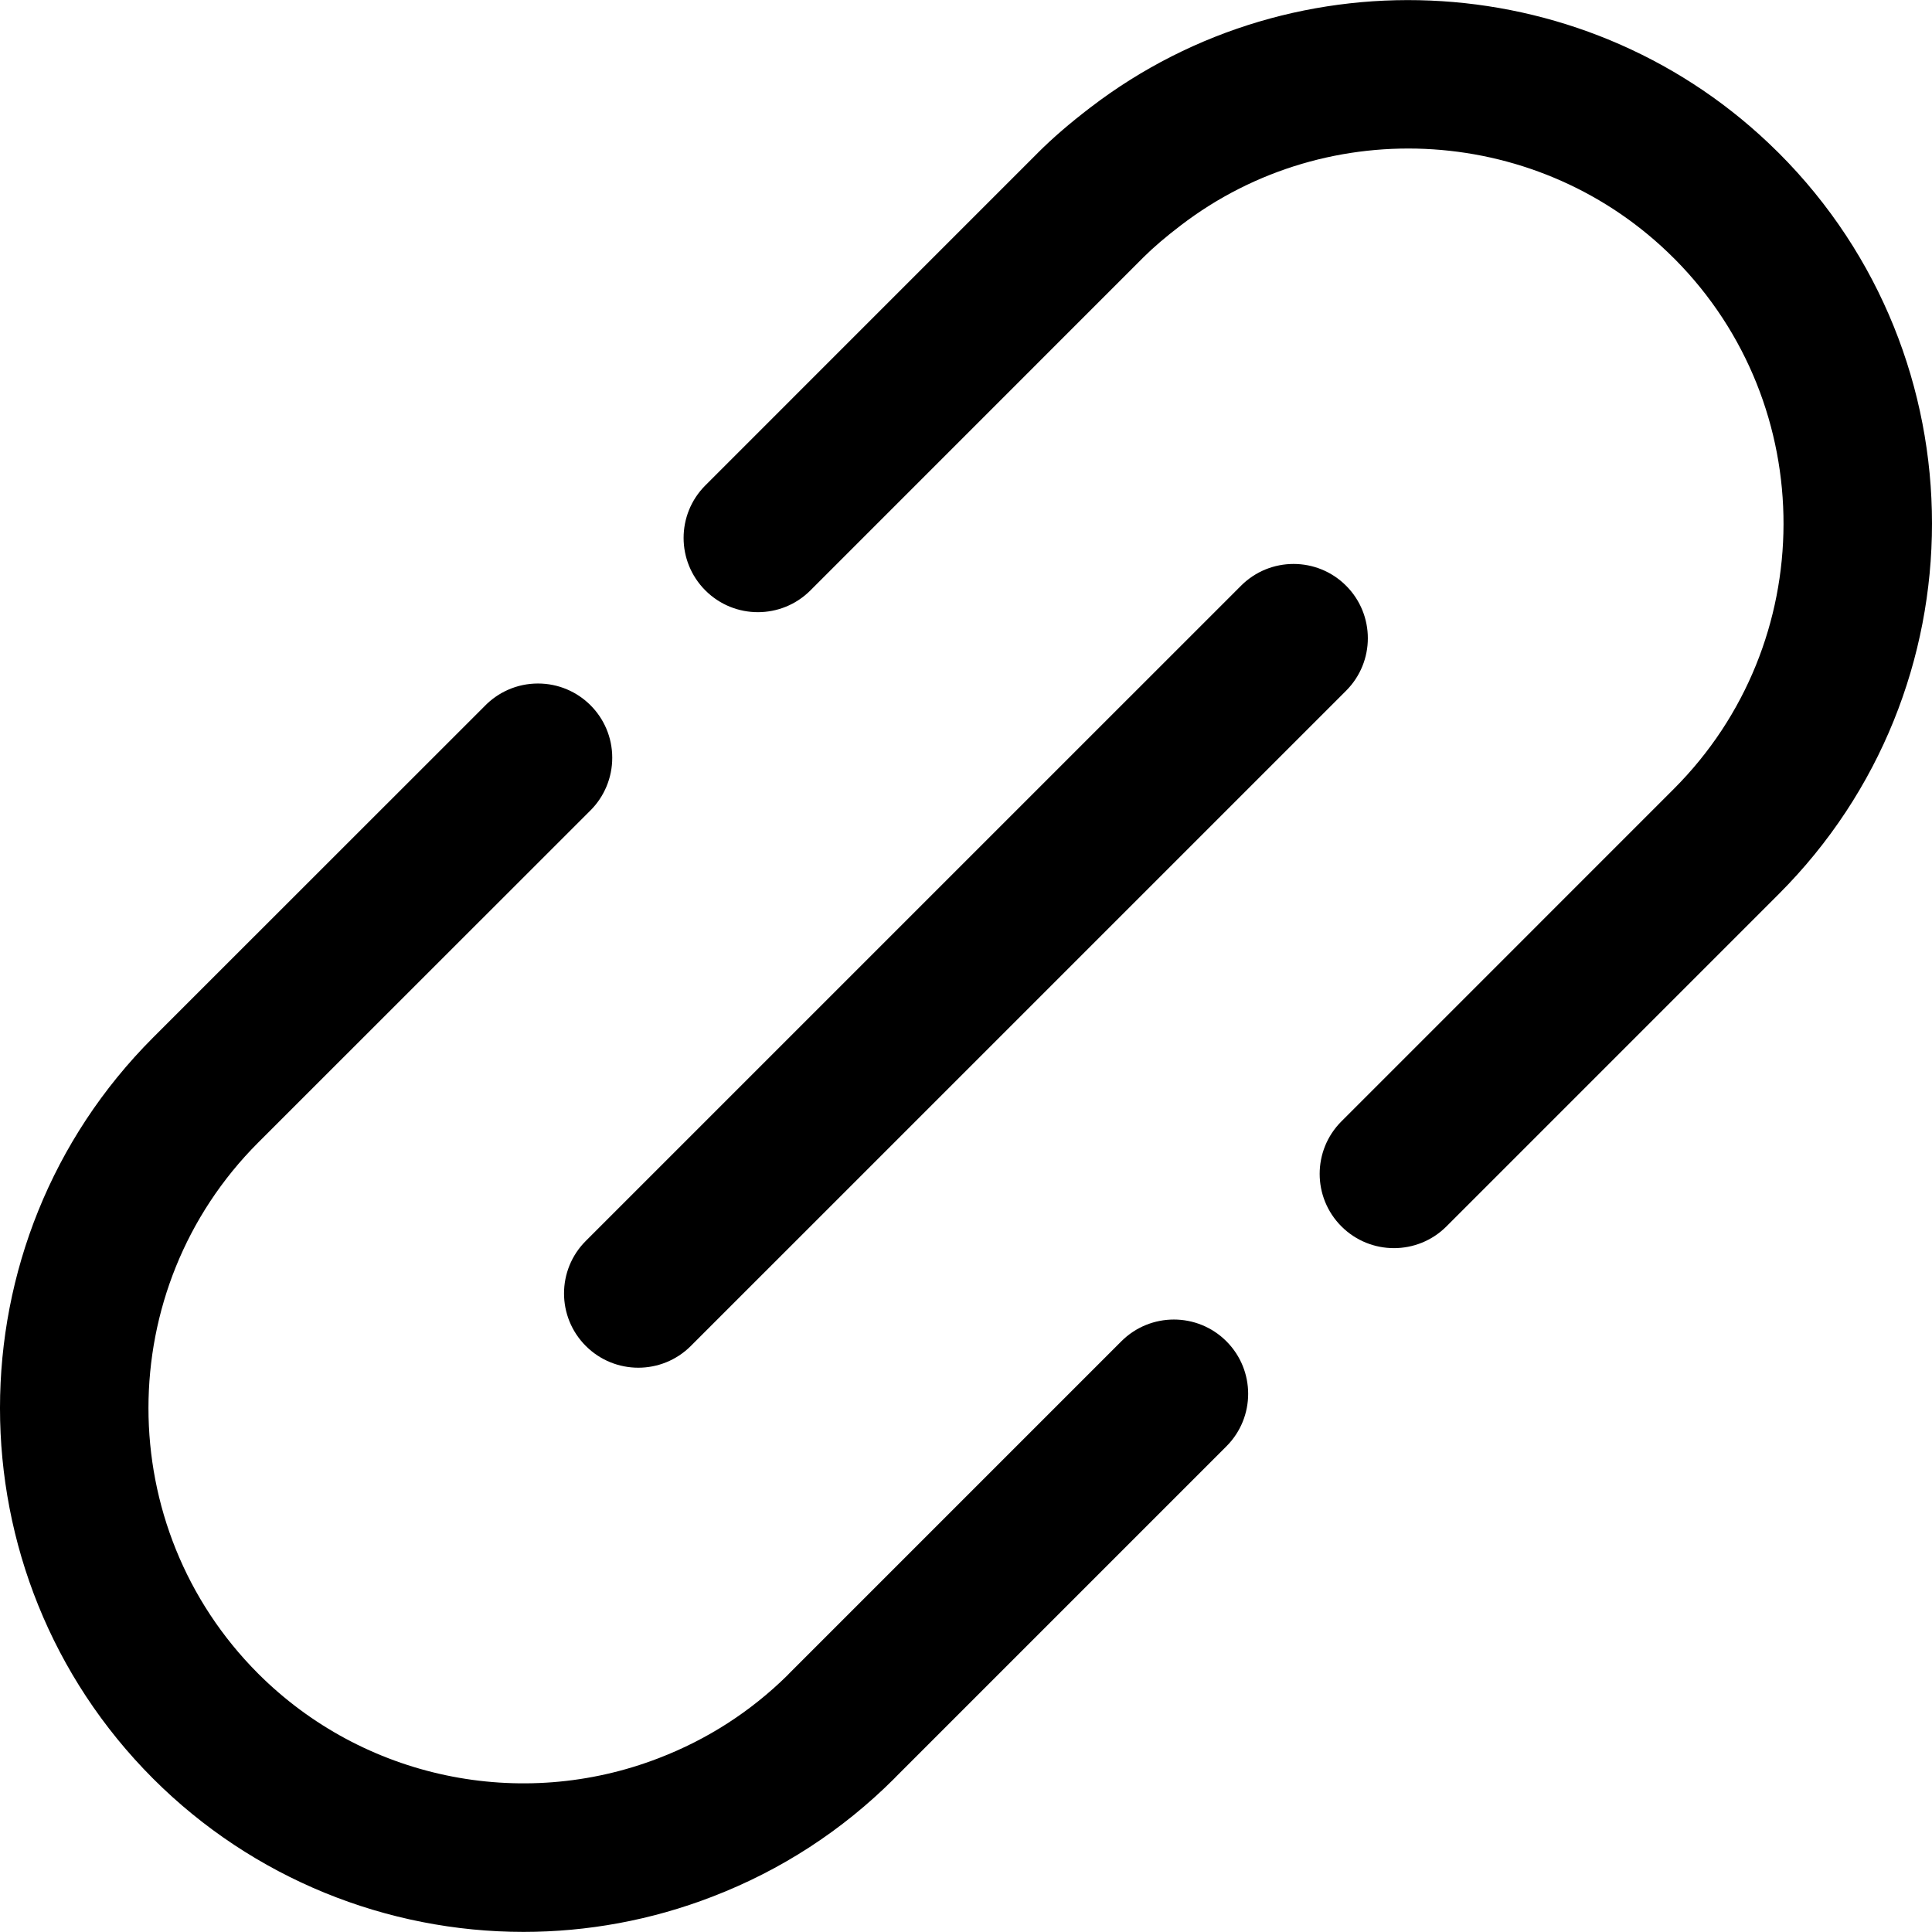
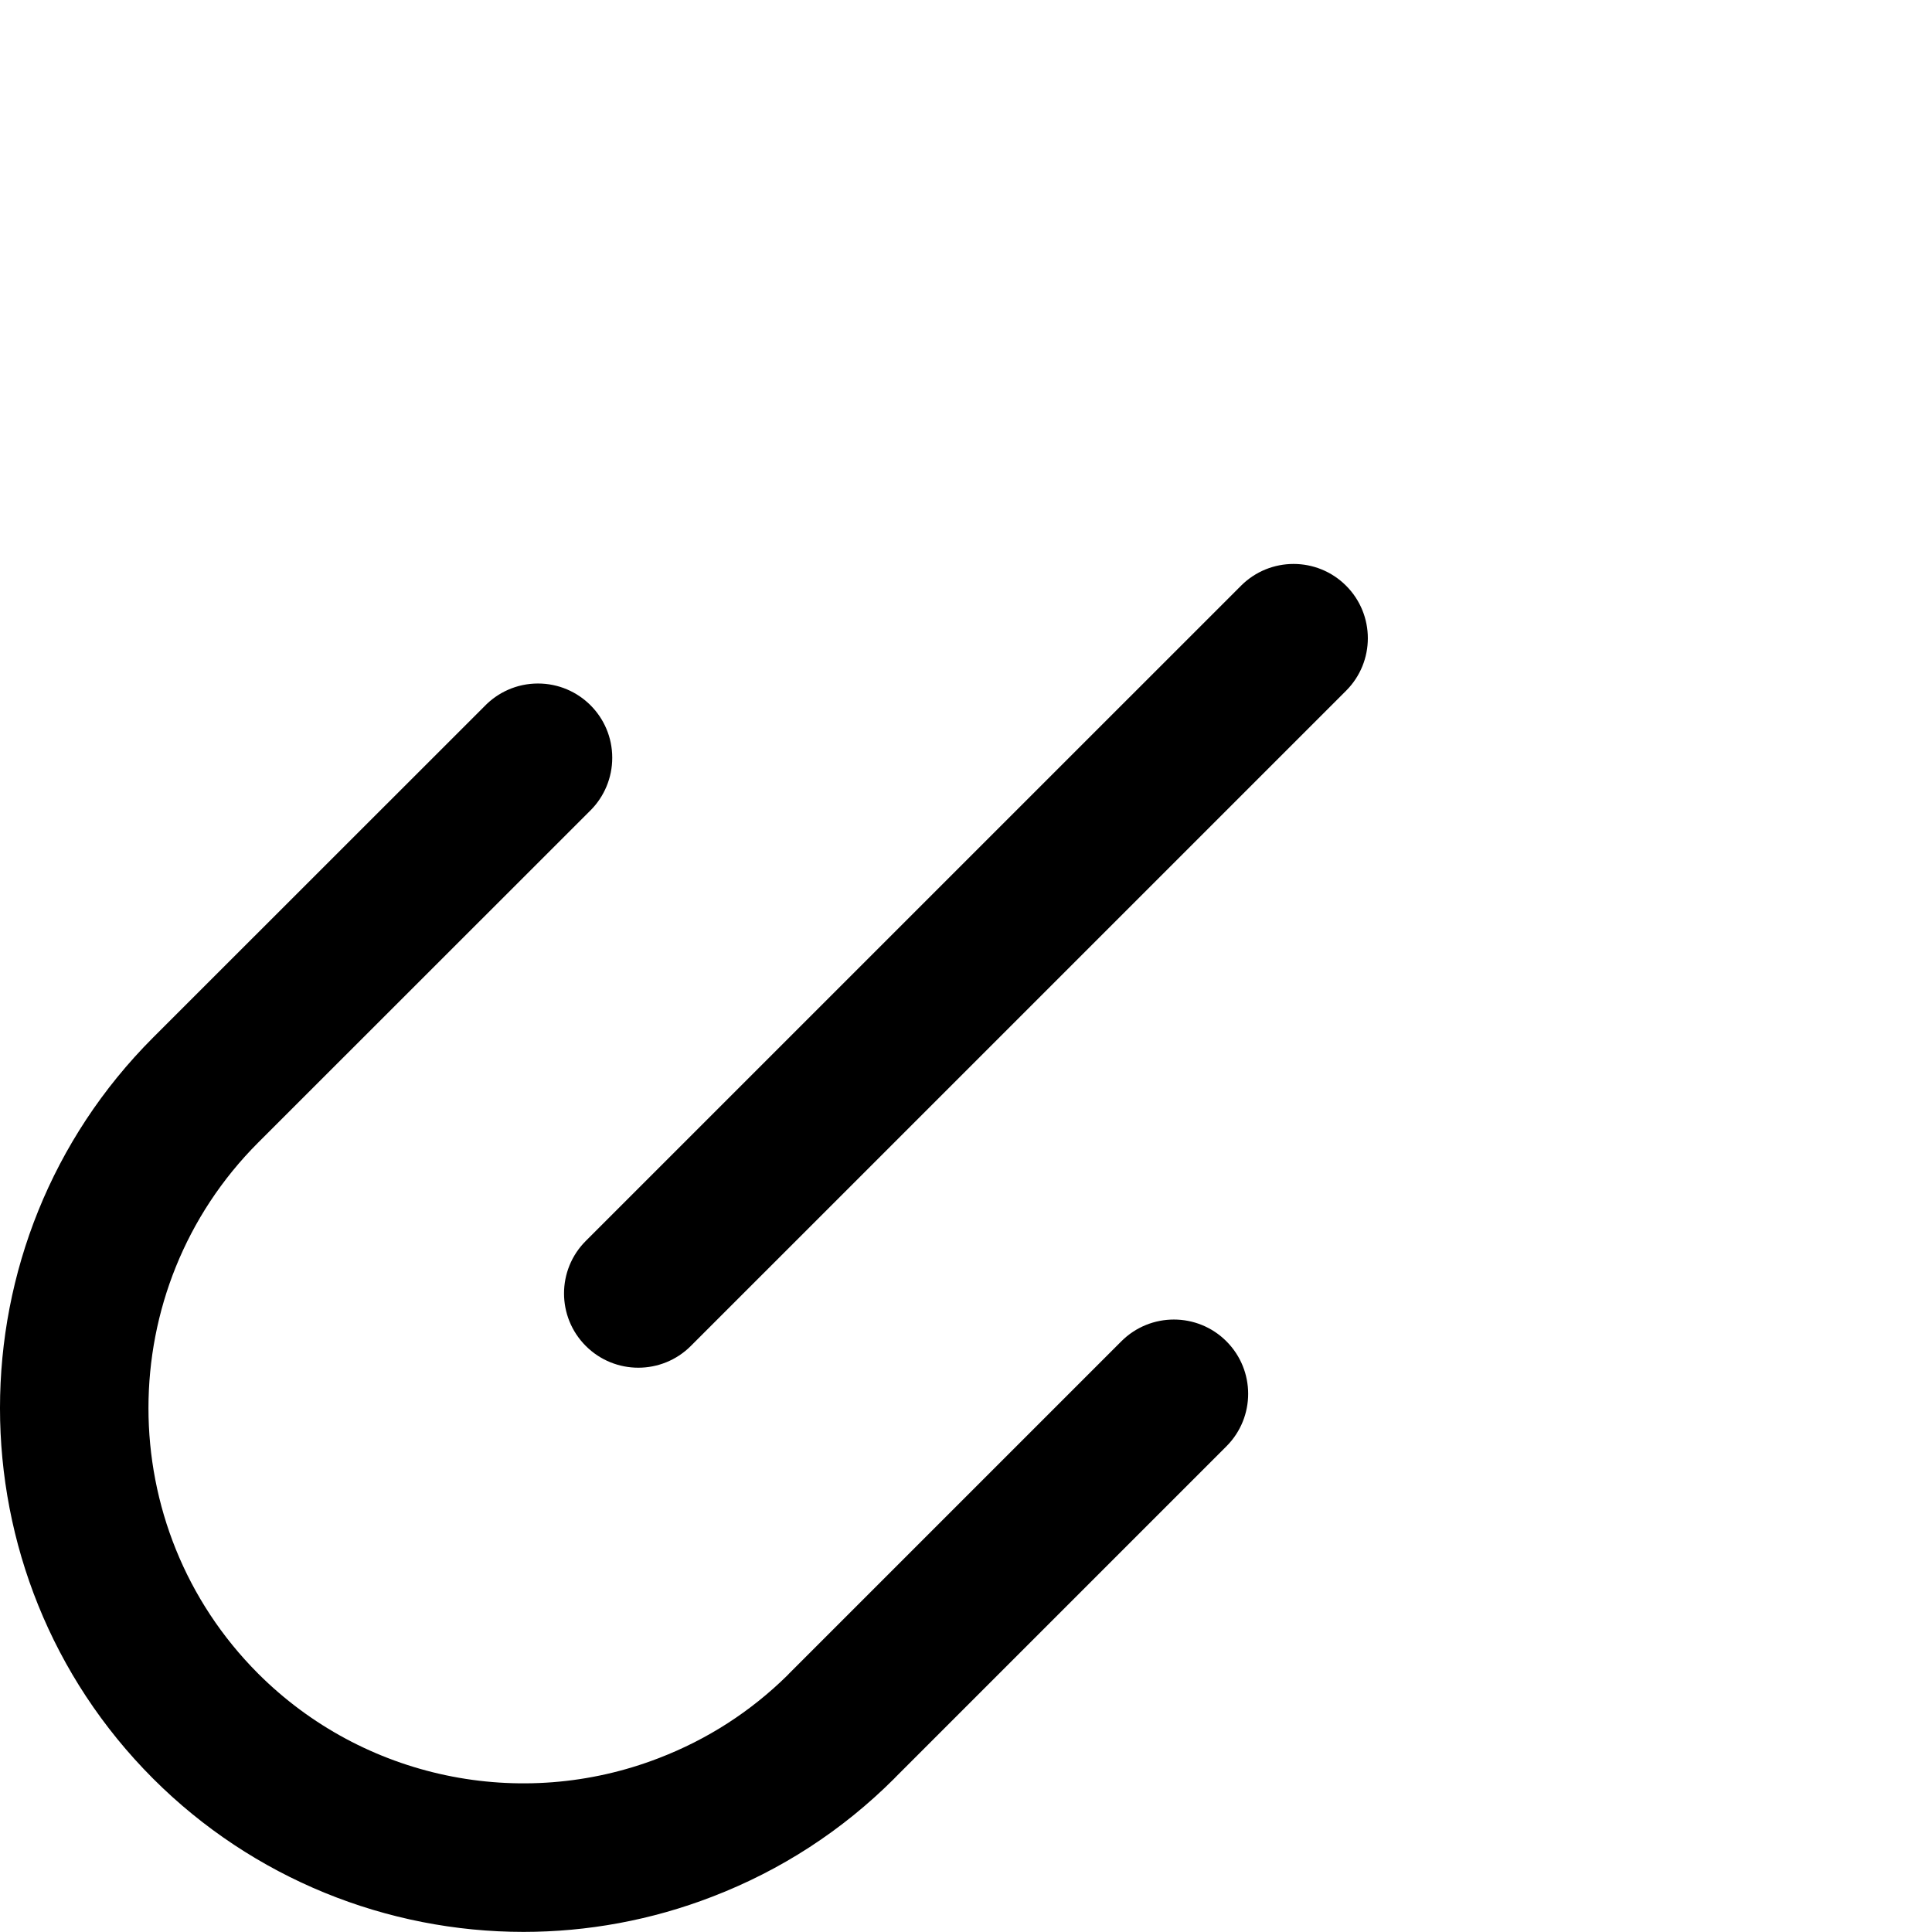
<svg xmlns="http://www.w3.org/2000/svg" version="1.1" id="Capa_1" x="0px" y="0px" viewBox="0 0 195.085 195.085" style="enable-background:new 0 0 195.085 195.085;" xml:space="preserve">
  <g>
-     <path d="M179.617,15.453c-0.051-0.05-0.102-0.1-0.154-0.149c-18.689-18.549-48.477-20.463-69.37-4.441   c-2.091,1.599-3.776,3.053-5.302,4.575c-0.044,0.044-0.087,0.088-0.13,0.133L71.224,49.012c-2.929,2.929-2.929,7.678,0.001,10.606   c2.93,2.93,7.679,2.929,10.606-0.001l33.561-33.566c0.035-0.035,0.069-0.07,0.104-0.105c1.023-1.01,2.205-2.02,3.715-3.174   c15.008-11.508,36.411-10.098,49.789,3.281c0.044,0.044,0.089,0.088,0.134,0.131c14.652,14.786,14.611,38.742-0.124,53.483   l-33.559,33.563c-2.929,2.929-2.929,7.678,0.001,10.606c1.465,1.464,3.384,2.196,5.303,2.196c1.919,0,3.839-0.732,5.304-2.197   l33.56-33.563C200.241,69.641,200.241,36.077,179.617,15.453z" />
    <path d="M113.23,135.437l-33.541,33.542c-0.066,0.067-0.132,0.136-0.196,0.205c-3.708,3.648-8.059,6.449-12.945,8.333   c-13.995,5.418-29.888,2.07-40.481-8.524c-14.768-14.784-14.768-38.84,0-53.619L59.624,81.83c1.406-1.407,2.197-3.315,2.197-5.305   v-0.013c0-4.143-3.357-7.494-7.5-7.494c-2.135,0-4.062,0.895-5.428,2.328l-33.435,33.422c-20.61,20.628-20.612,54.195-0.002,74.828   c10.095,10.097,23.628,15.479,37.411,15.479c6.414-0.001,12.884-1.167,19.084-3.566c6.922-2.667,13.088-6.67,18.326-11.896   c0.076-0.075,0.15-0.153,0.223-0.232l33.337-33.337c2.929-2.93,2.929-7.678-0.001-10.607   C120.909,132.509,116.16,132.509,113.23,135.437z" />
    <path d="M59.15,135.908c1.465,1.465,3.384,2.197,5.304,2.197c1.919,0,3.839-0.732,5.303-2.196l66.164-66.161   c2.93-2.929,2.93-7.678,0.001-10.606c-2.929-2.93-7.678-2.929-10.606-0.001l-66.164,66.161   C56.221,128.23,56.221,132.979,59.15,135.908z" />
  </g>
  <g>
</g>
  <g>
</g>
  <g>
</g>
  <g>
</g>
  <g>
</g>
  <g>
</g>
  <g>
</g>
  <g>
</g>
  <g>
</g>
  <g>
</g>
  <g>
</g>
  <g>
</g>
  <g>
</g>
  <g>
</g>
  <g>
</g>
</svg>